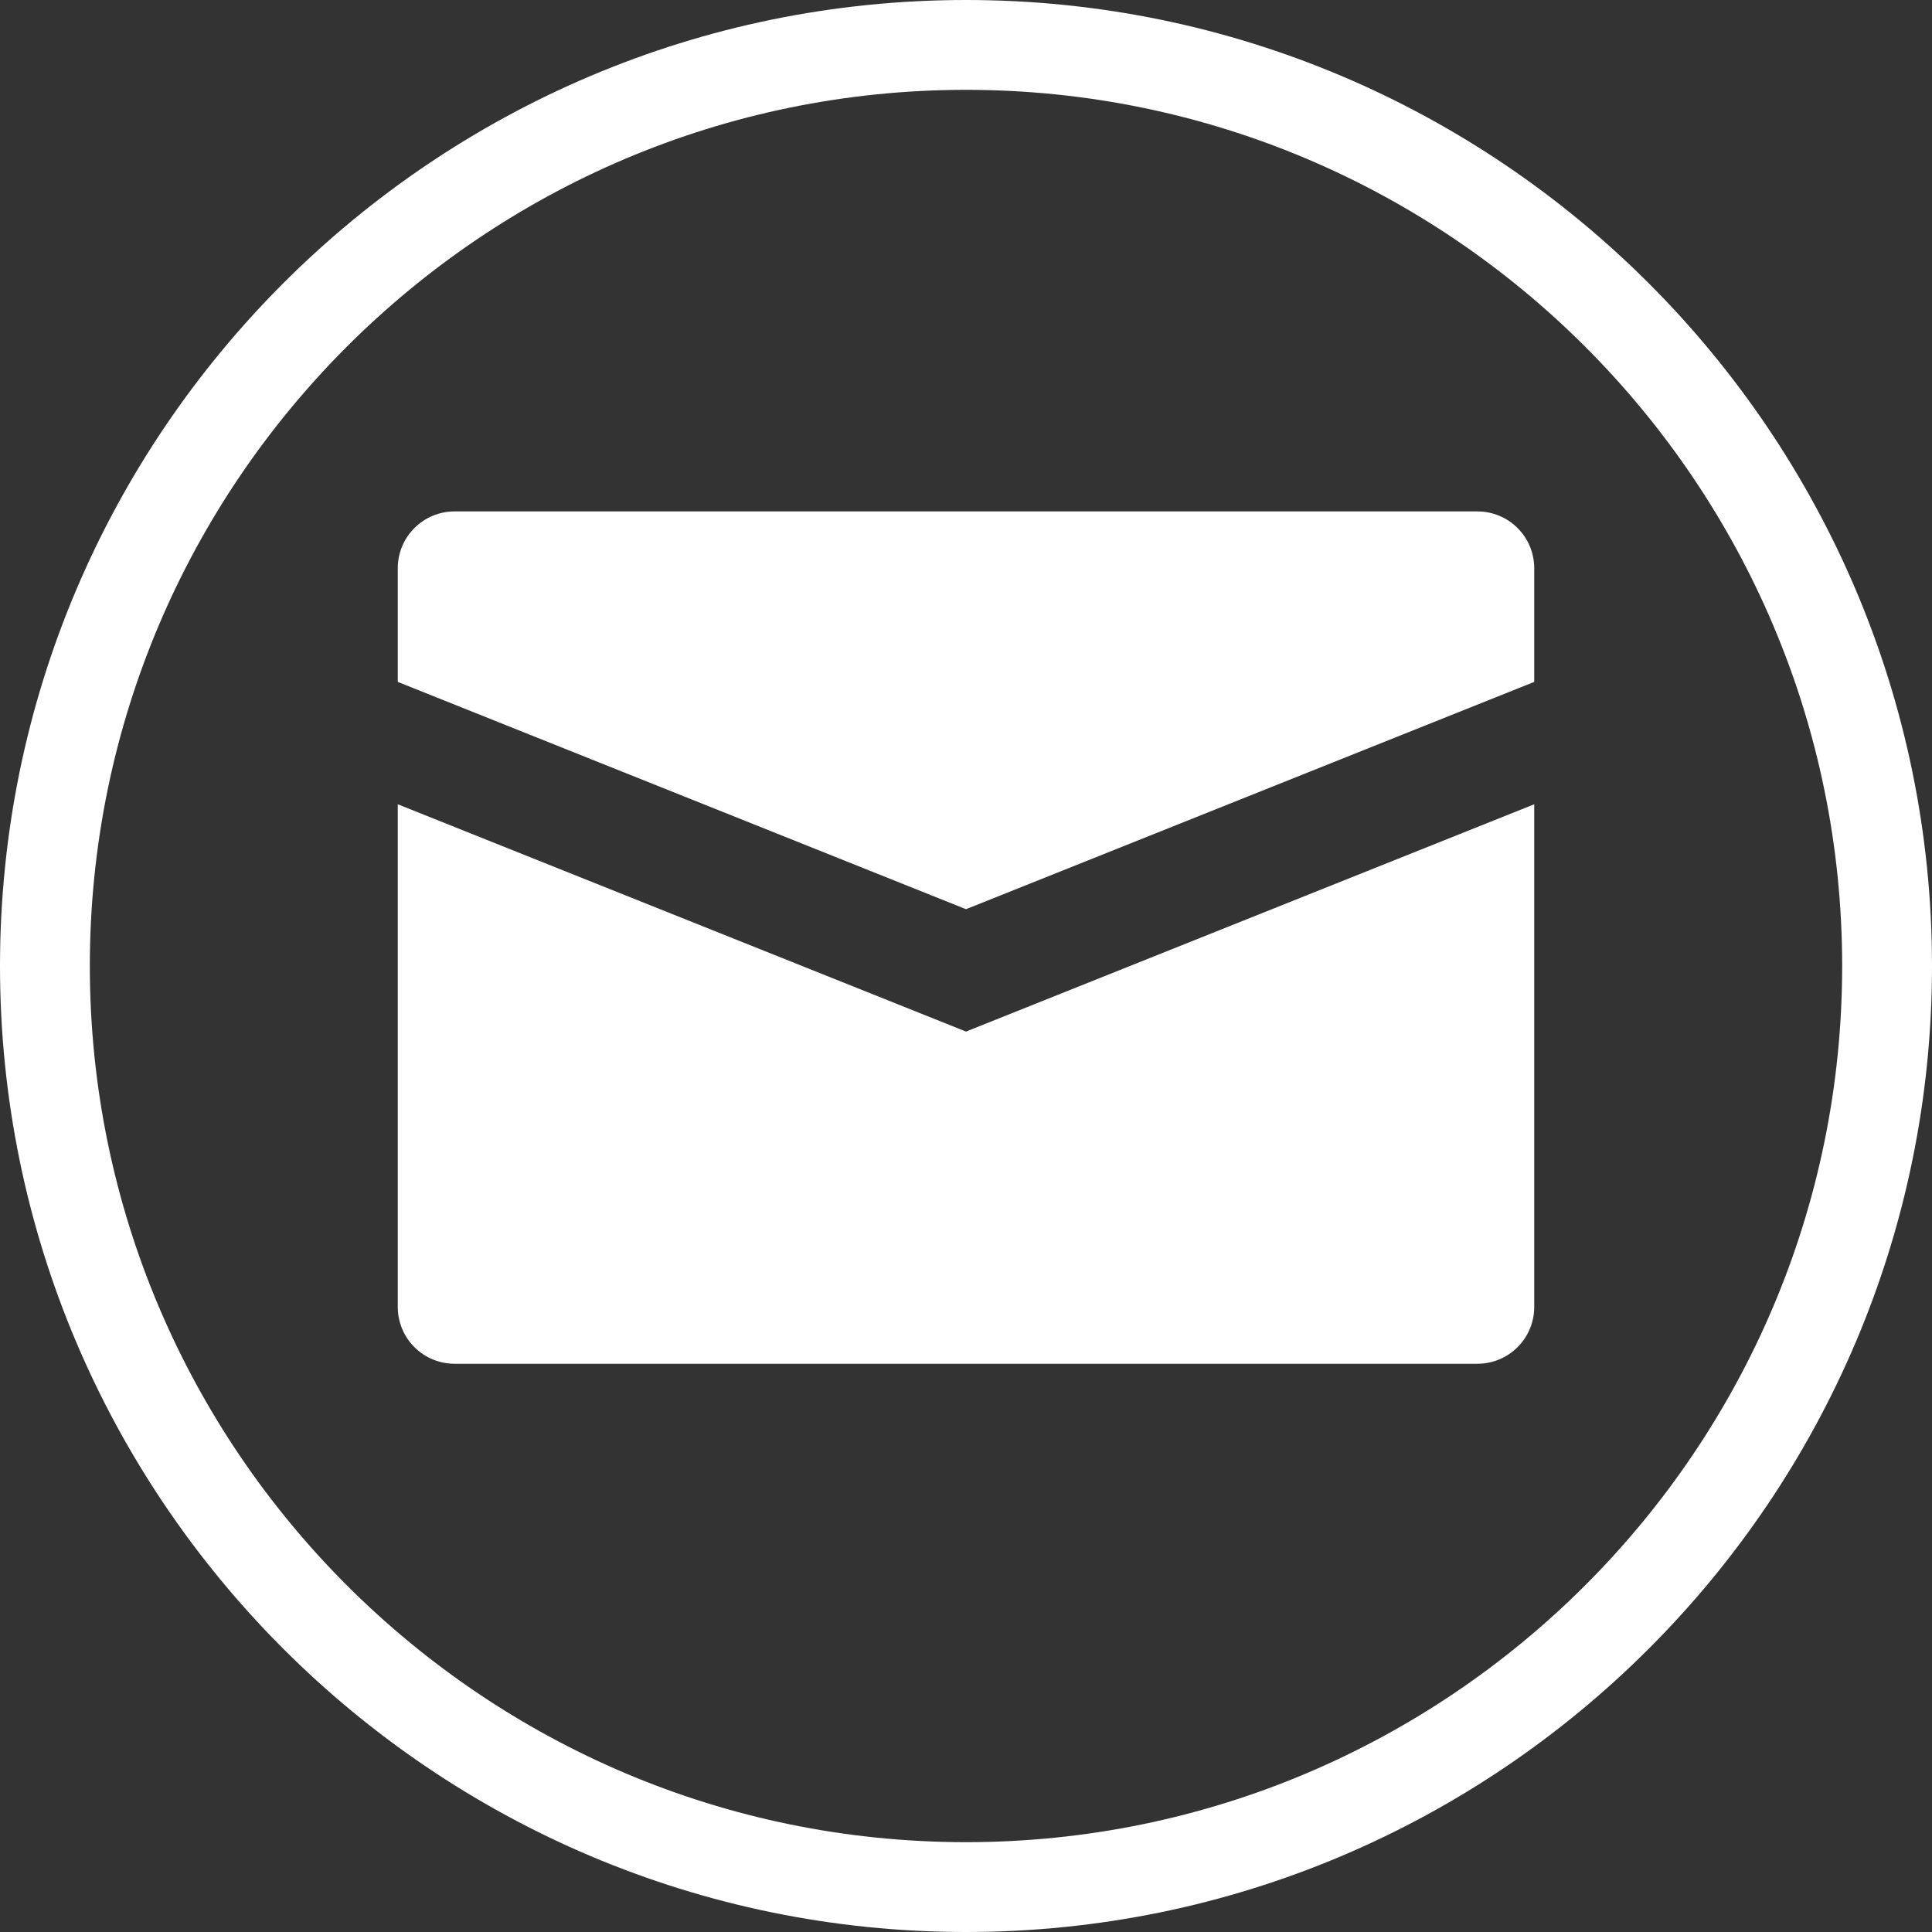
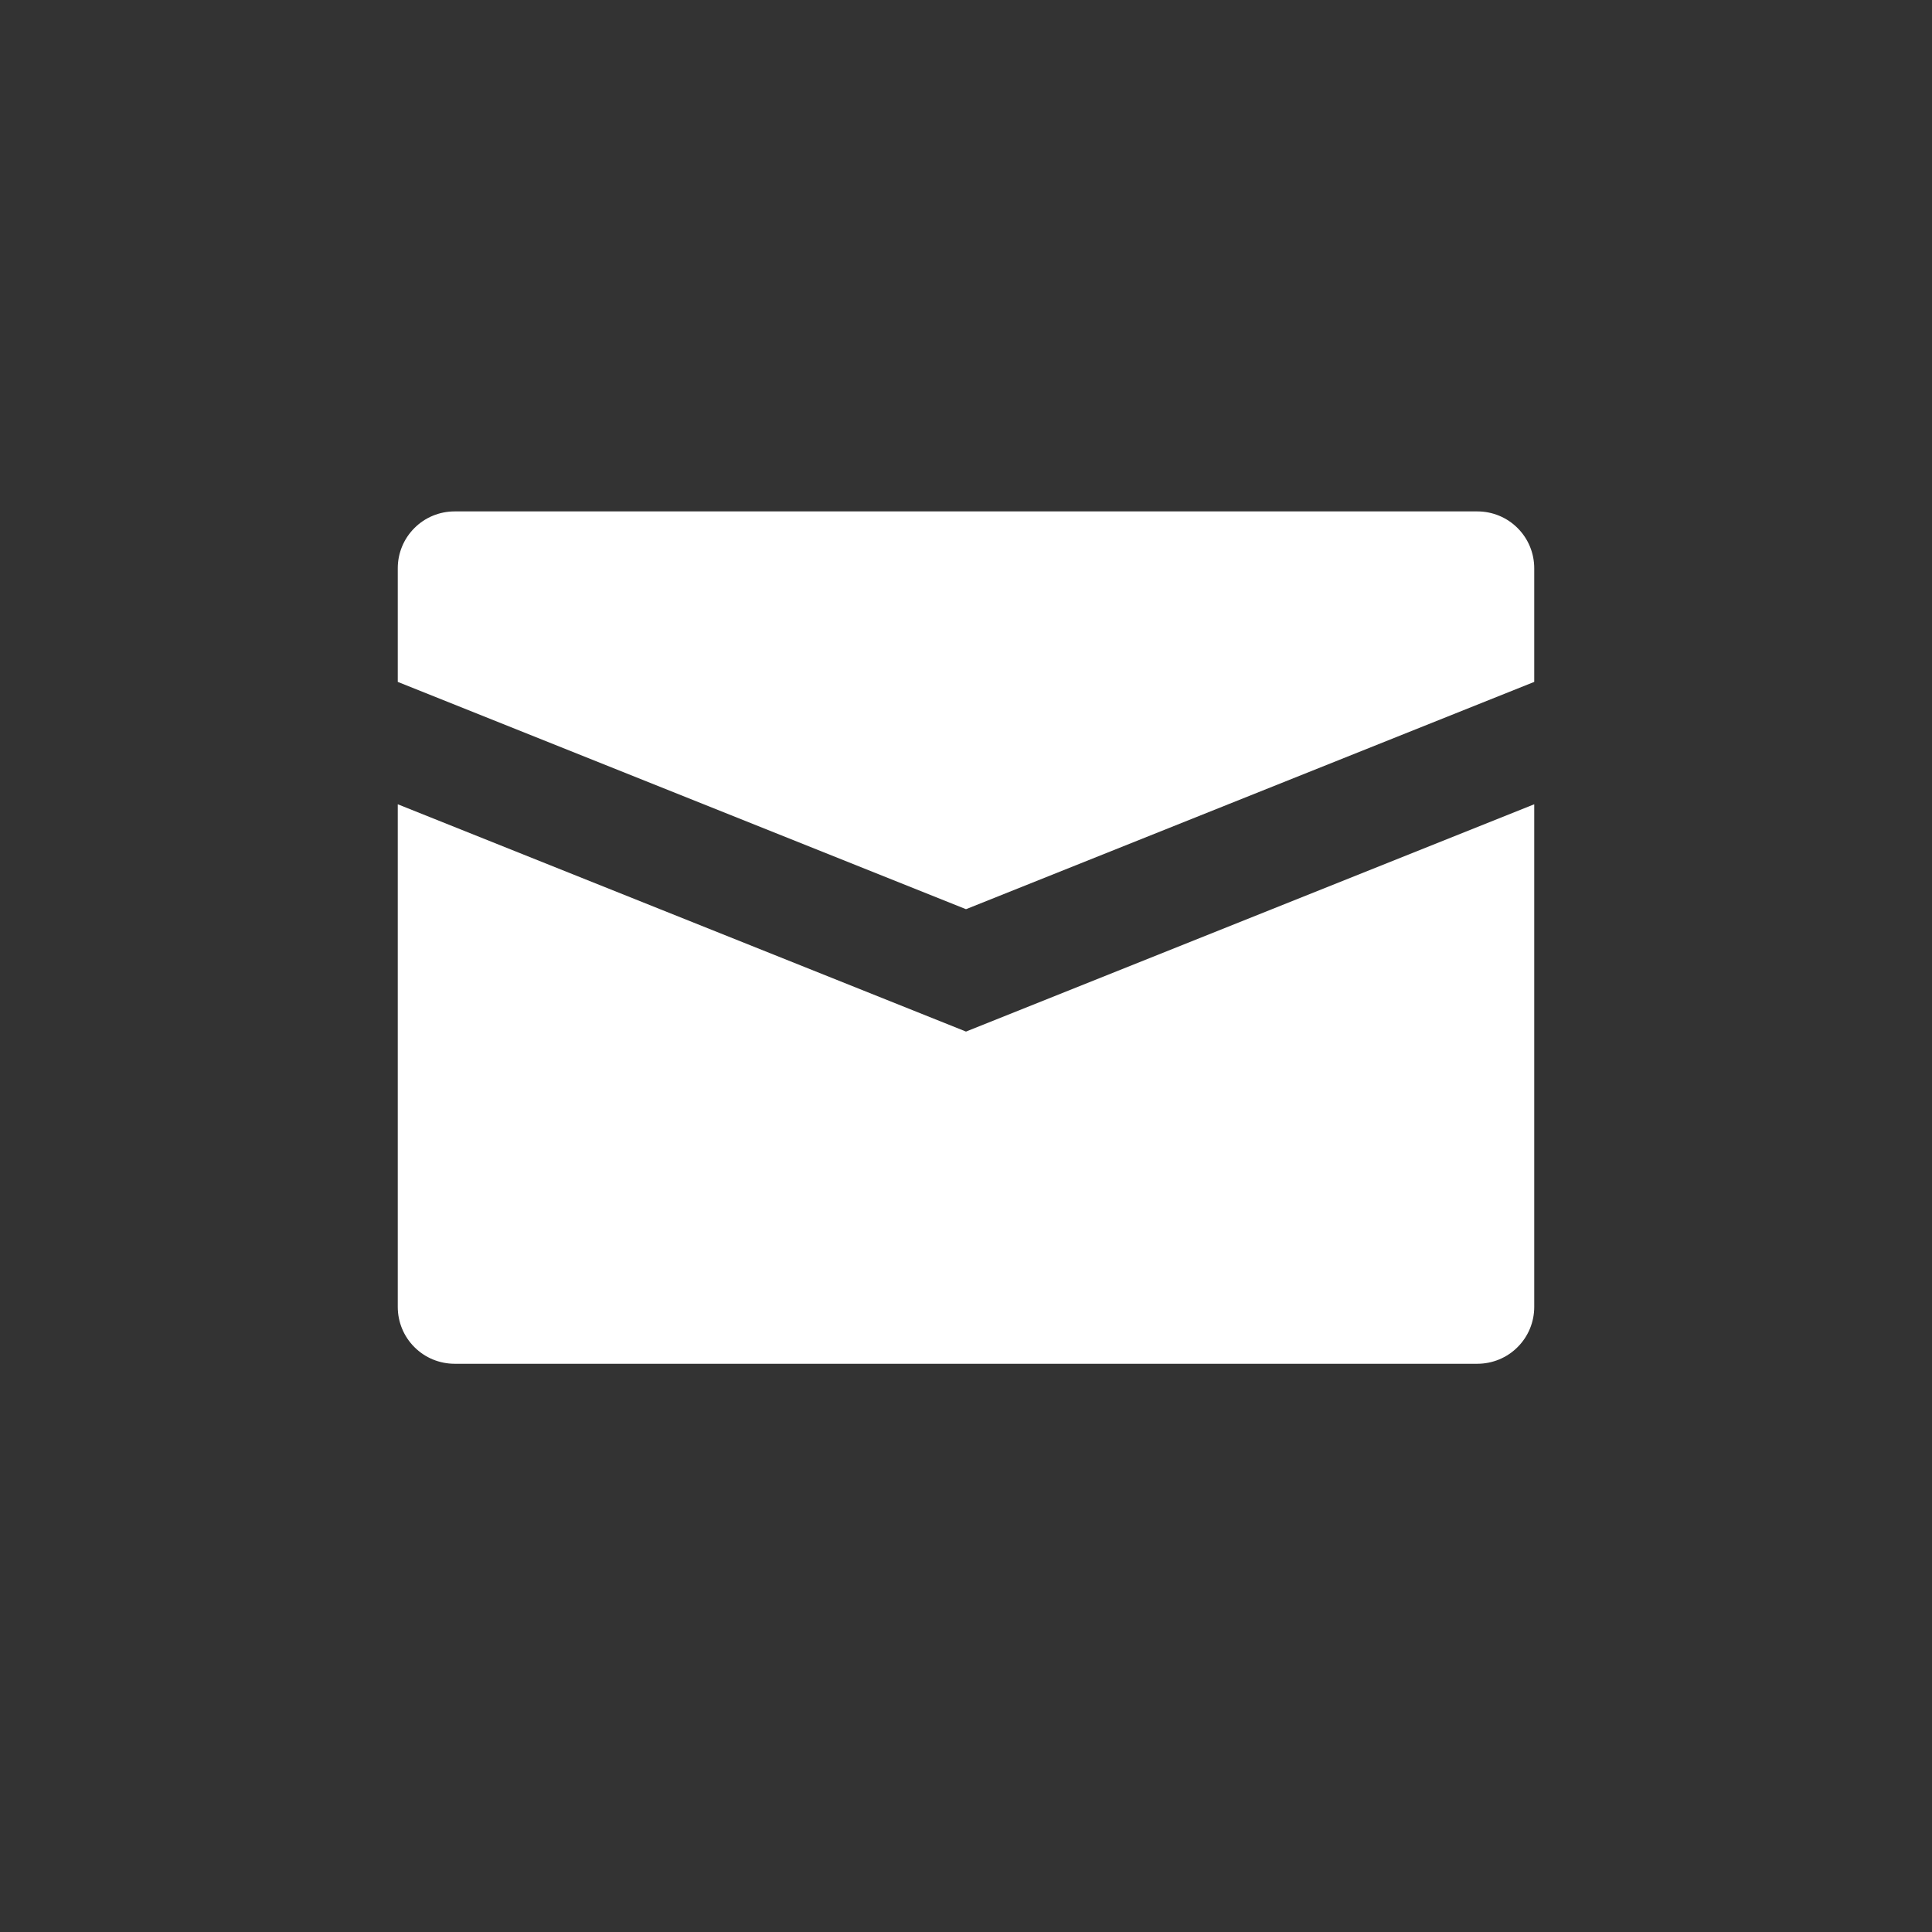
<svg xmlns="http://www.w3.org/2000/svg" width="34" height="34" viewBox="0 0 34 34" fill="none">
  <rect x="0" y="0" width="34" height="34" fill="#333333" stroke="none" />
-   <path d="M17 0C7.626 0 0 7.626 0 17C0 26.374 7.626 34 17 34C26.374 34 34 26.374 34 17C34 7.626 26.374 0 17 0ZM17 32.419C8.498 32.419 1.581 25.502 1.581 17C1.581 8.498 8.498 1.581 17 1.581C25.502 1.581 32.419 8.498 32.419 17C32.419 25.502 25.502 32.419 17 32.419Z" fill="white" />
  <path d="M7 10V12L17 16L27 12V10C27 9.735 26.895 9.48 26.707 9.293C26.52 9.105 26.265 9 26 9H8C7.735 9 7.48 9.105 7.293 9.293C7.105 9.48 7 9.735 7 10ZM27 14.154V23C27 23.265 26.895 23.52 26.707 23.707C26.52 23.895 26.265 24 26 24H8C7.735 24 7.48 23.895 7.293 23.707C7.105 23.52 7 23.265 7 23V14.154L17 18.154L27 14.154Z" fill="white" />
</svg>